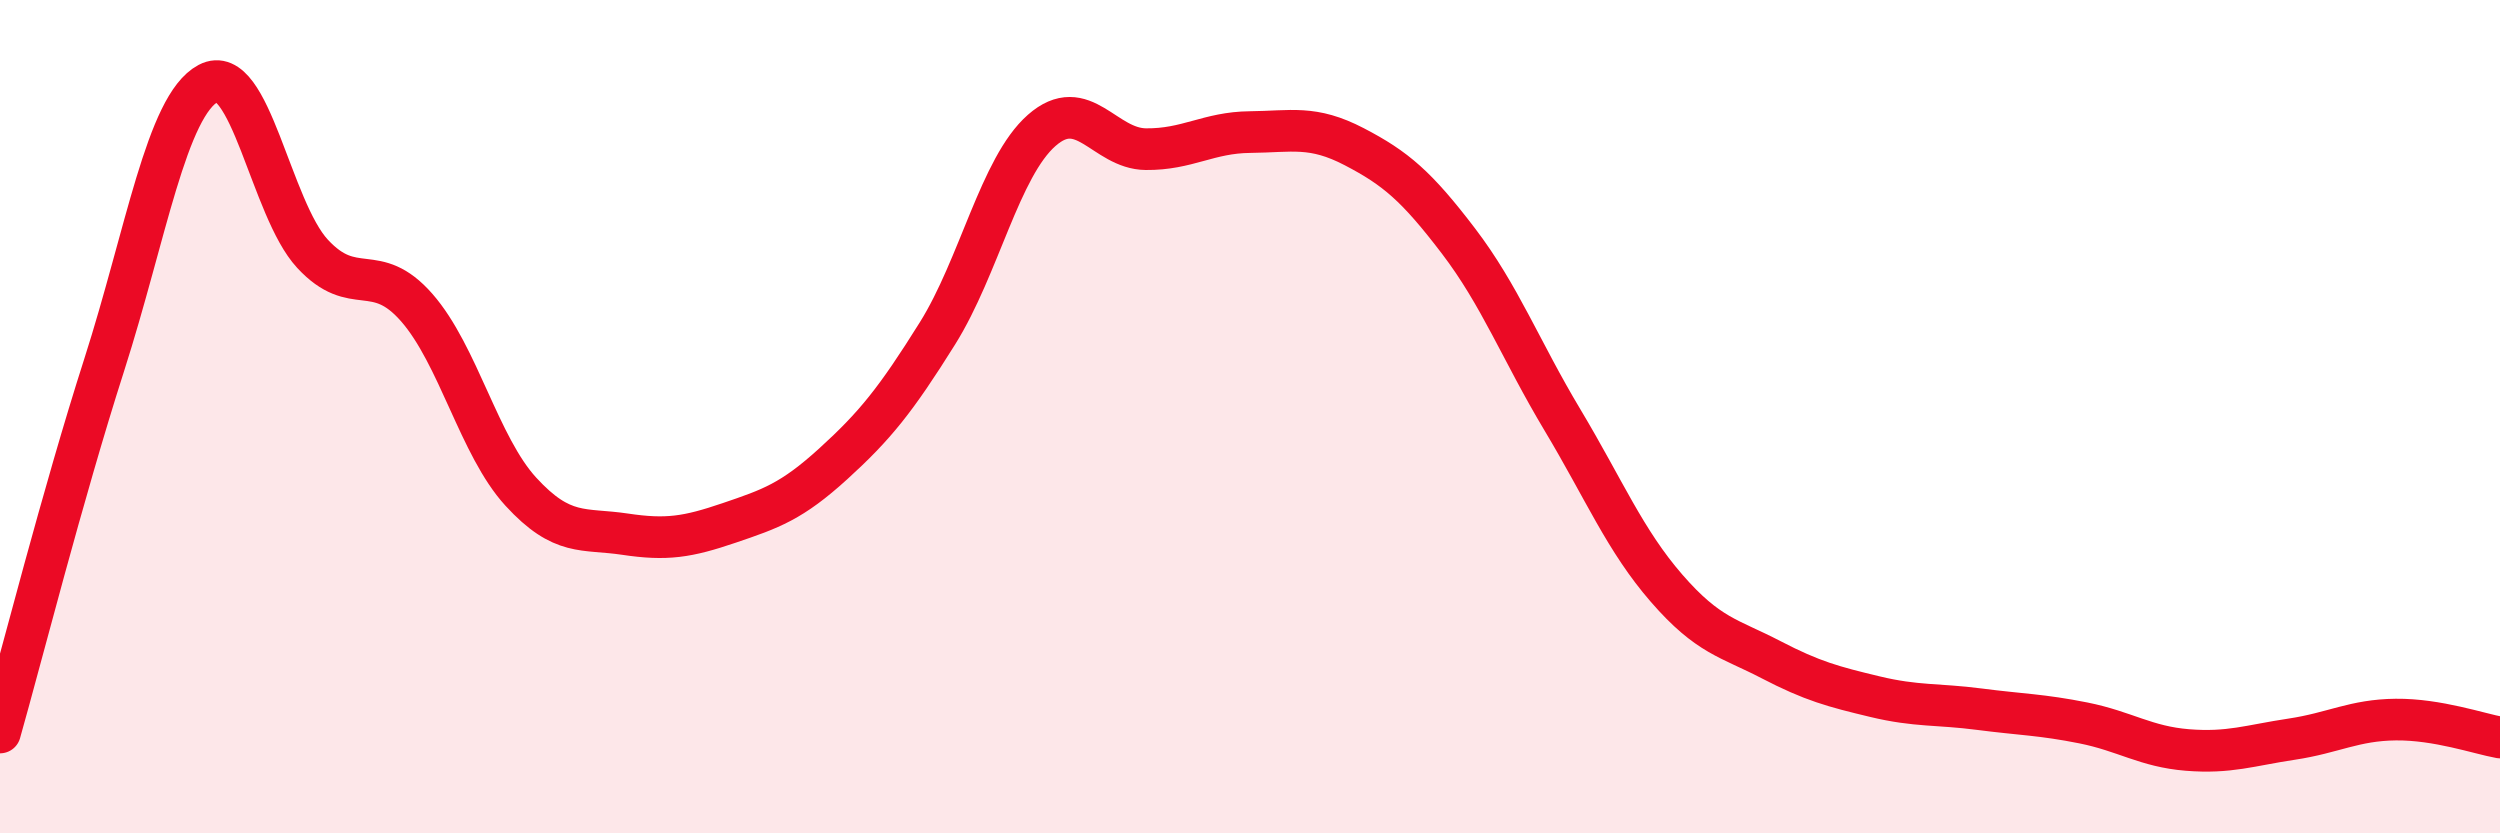
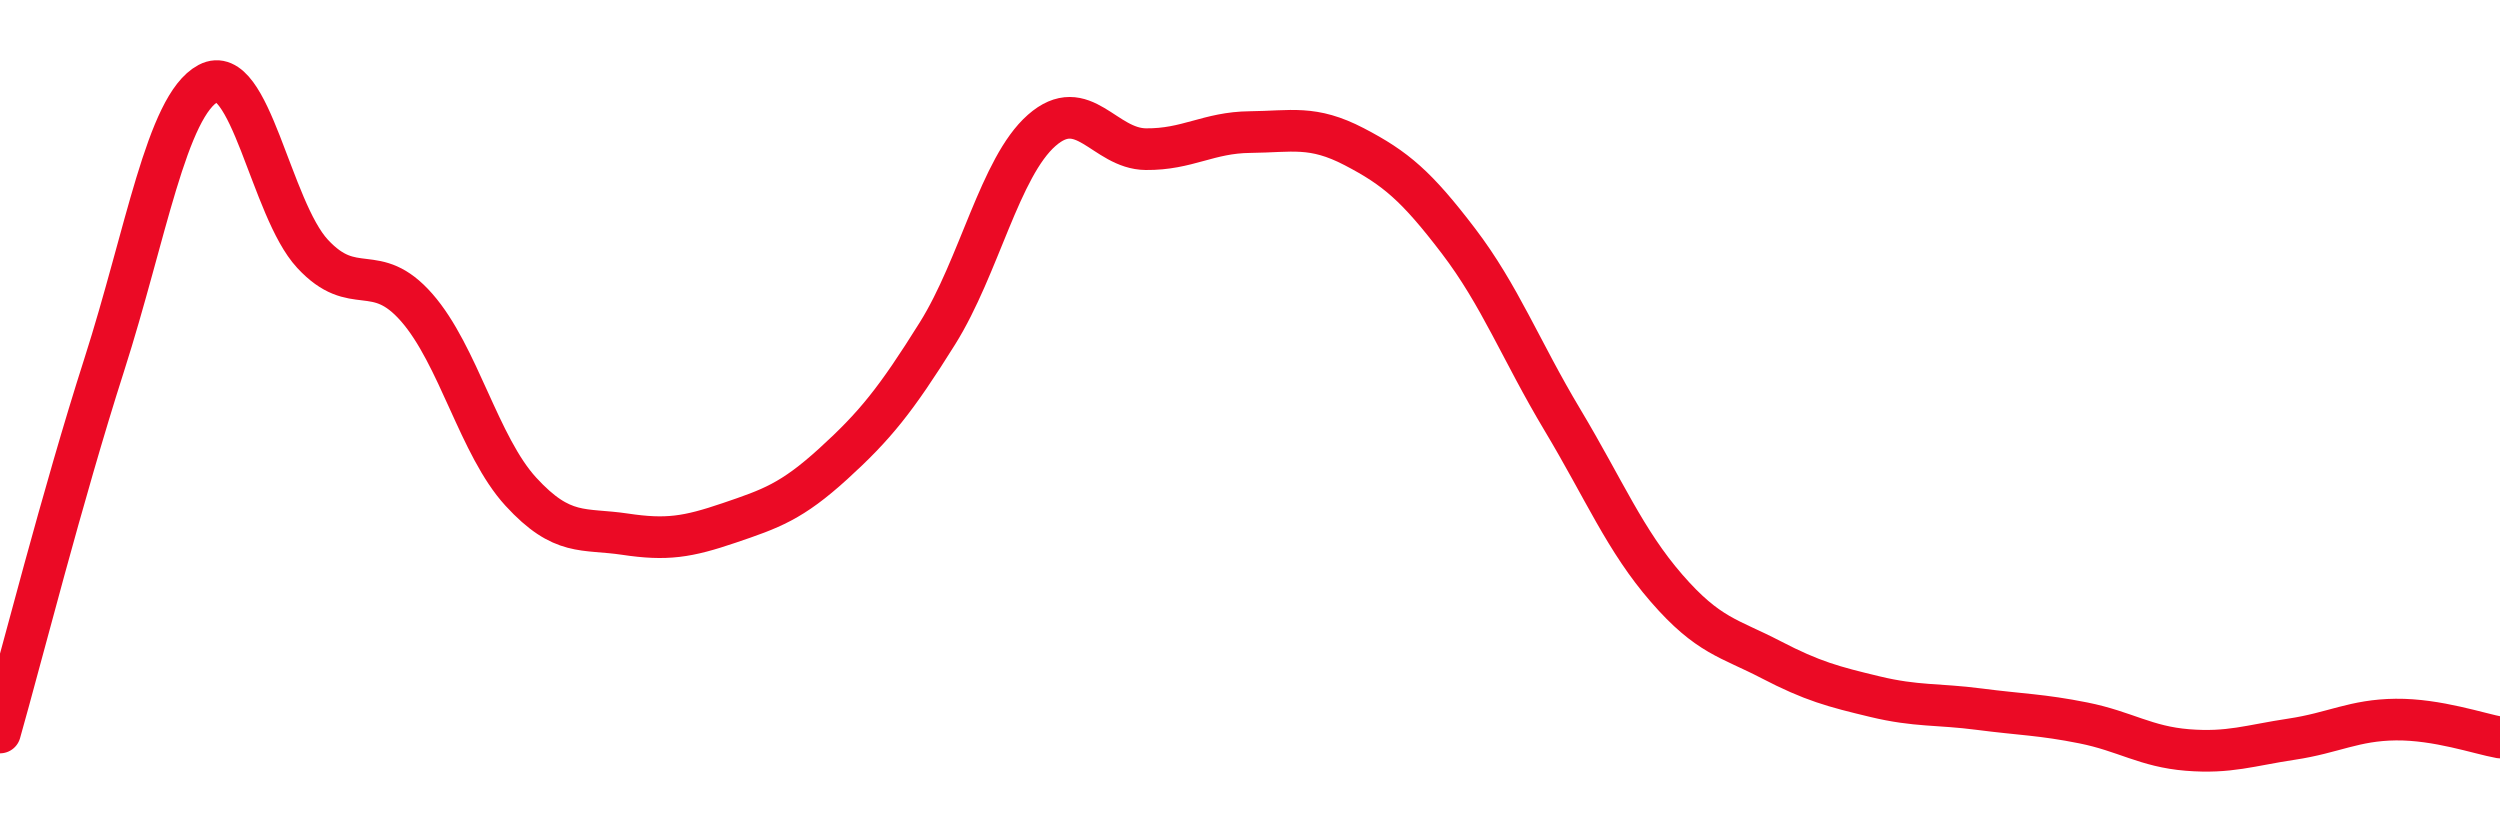
<svg xmlns="http://www.w3.org/2000/svg" width="60" height="20" viewBox="0 0 60 20">
-   <path d="M 0,17.58 C 0.5,15.82 1.5,11.88 2.5,8.76 C 3.5,5.64 4,2.53 5,2 C 6,1.47 6.5,5.01 7.5,6.09 C 8.5,7.17 9,6.24 10,7.38 C 11,8.52 11.5,10.71 12.5,11.8 C 13.5,12.89 14,12.67 15,12.82 C 16,12.97 16.5,12.89 17.5,12.55 C 18.5,12.21 19,12.04 20,11.13 C 21,10.22 21.5,9.6 22.5,8 C 23.5,6.4 24,4.01 25,3.13 C 26,2.25 26.5,3.57 27.5,3.58 C 28.5,3.59 29,3.18 30,3.17 C 31,3.16 31.5,3 32.5,3.52 C 33.5,4.04 34,4.47 35,5.78 C 36,7.09 36.5,8.41 37.5,10.08 C 38.5,11.75 39,12.97 40,14.12 C 41,15.27 41.5,15.31 42.5,15.83 C 43.5,16.35 44,16.48 45,16.72 C 46,16.96 46.5,16.89 47.5,17.02 C 48.5,17.15 49,17.15 50,17.35 C 51,17.55 51.5,17.92 52.5,18 C 53.5,18.08 54,17.89 55,17.74 C 56,17.59 56.5,17.28 57.5,17.27 C 58.5,17.26 59.5,17.61 60,17.7L60 20L0 20Z" fill="#EB0A25" opacity="0.1" stroke-linecap="round" stroke-linejoin="round" />
  <path d="M 0,17.58 C 0.5,15.82 1.5,11.88 2.5,8.76 C 3.5,5.64 4,2.53 5,2 C 6,1.47 6.5,5.01 7.5,6.09 C 8.5,7.17 9,6.24 10,7.38 C 11,8.52 11.5,10.71 12.5,11.8 C 13.5,12.89 14,12.67 15,12.82 C 16,12.97 16.5,12.89 17.5,12.55 C 18.5,12.21 19,12.04 20,11.13 C 21,10.22 21.5,9.6 22.5,8 C 23.5,6.4 24,4.01 25,3.13 C 26,2.25 26.5,3.57 27.5,3.58 C 28.5,3.59 29,3.18 30,3.17 C 31,3.16 31.5,3 32.5,3.52 C 33.5,4.04 34,4.47 35,5.78 C 36,7.09 36.5,8.41 37.5,10.08 C 38.5,11.75 39,12.97 40,14.12 C 41,15.27 41.5,15.31 42.5,15.83 C 43.5,16.35 44,16.48 45,16.72 C 46,16.96 46.5,16.89 47.5,17.02 C 48.5,17.15 49,17.15 50,17.35 C 51,17.55 51.5,17.92 52.5,18 C 53.5,18.08 54,17.89 55,17.74 C 56,17.59 56.5,17.28 57.5,17.27 C 58.5,17.26 59.5,17.61 60,17.7" stroke="#EB0A25" stroke-width="1" fill="none" stroke-linecap="round" stroke-linejoin="round" />
</svg>